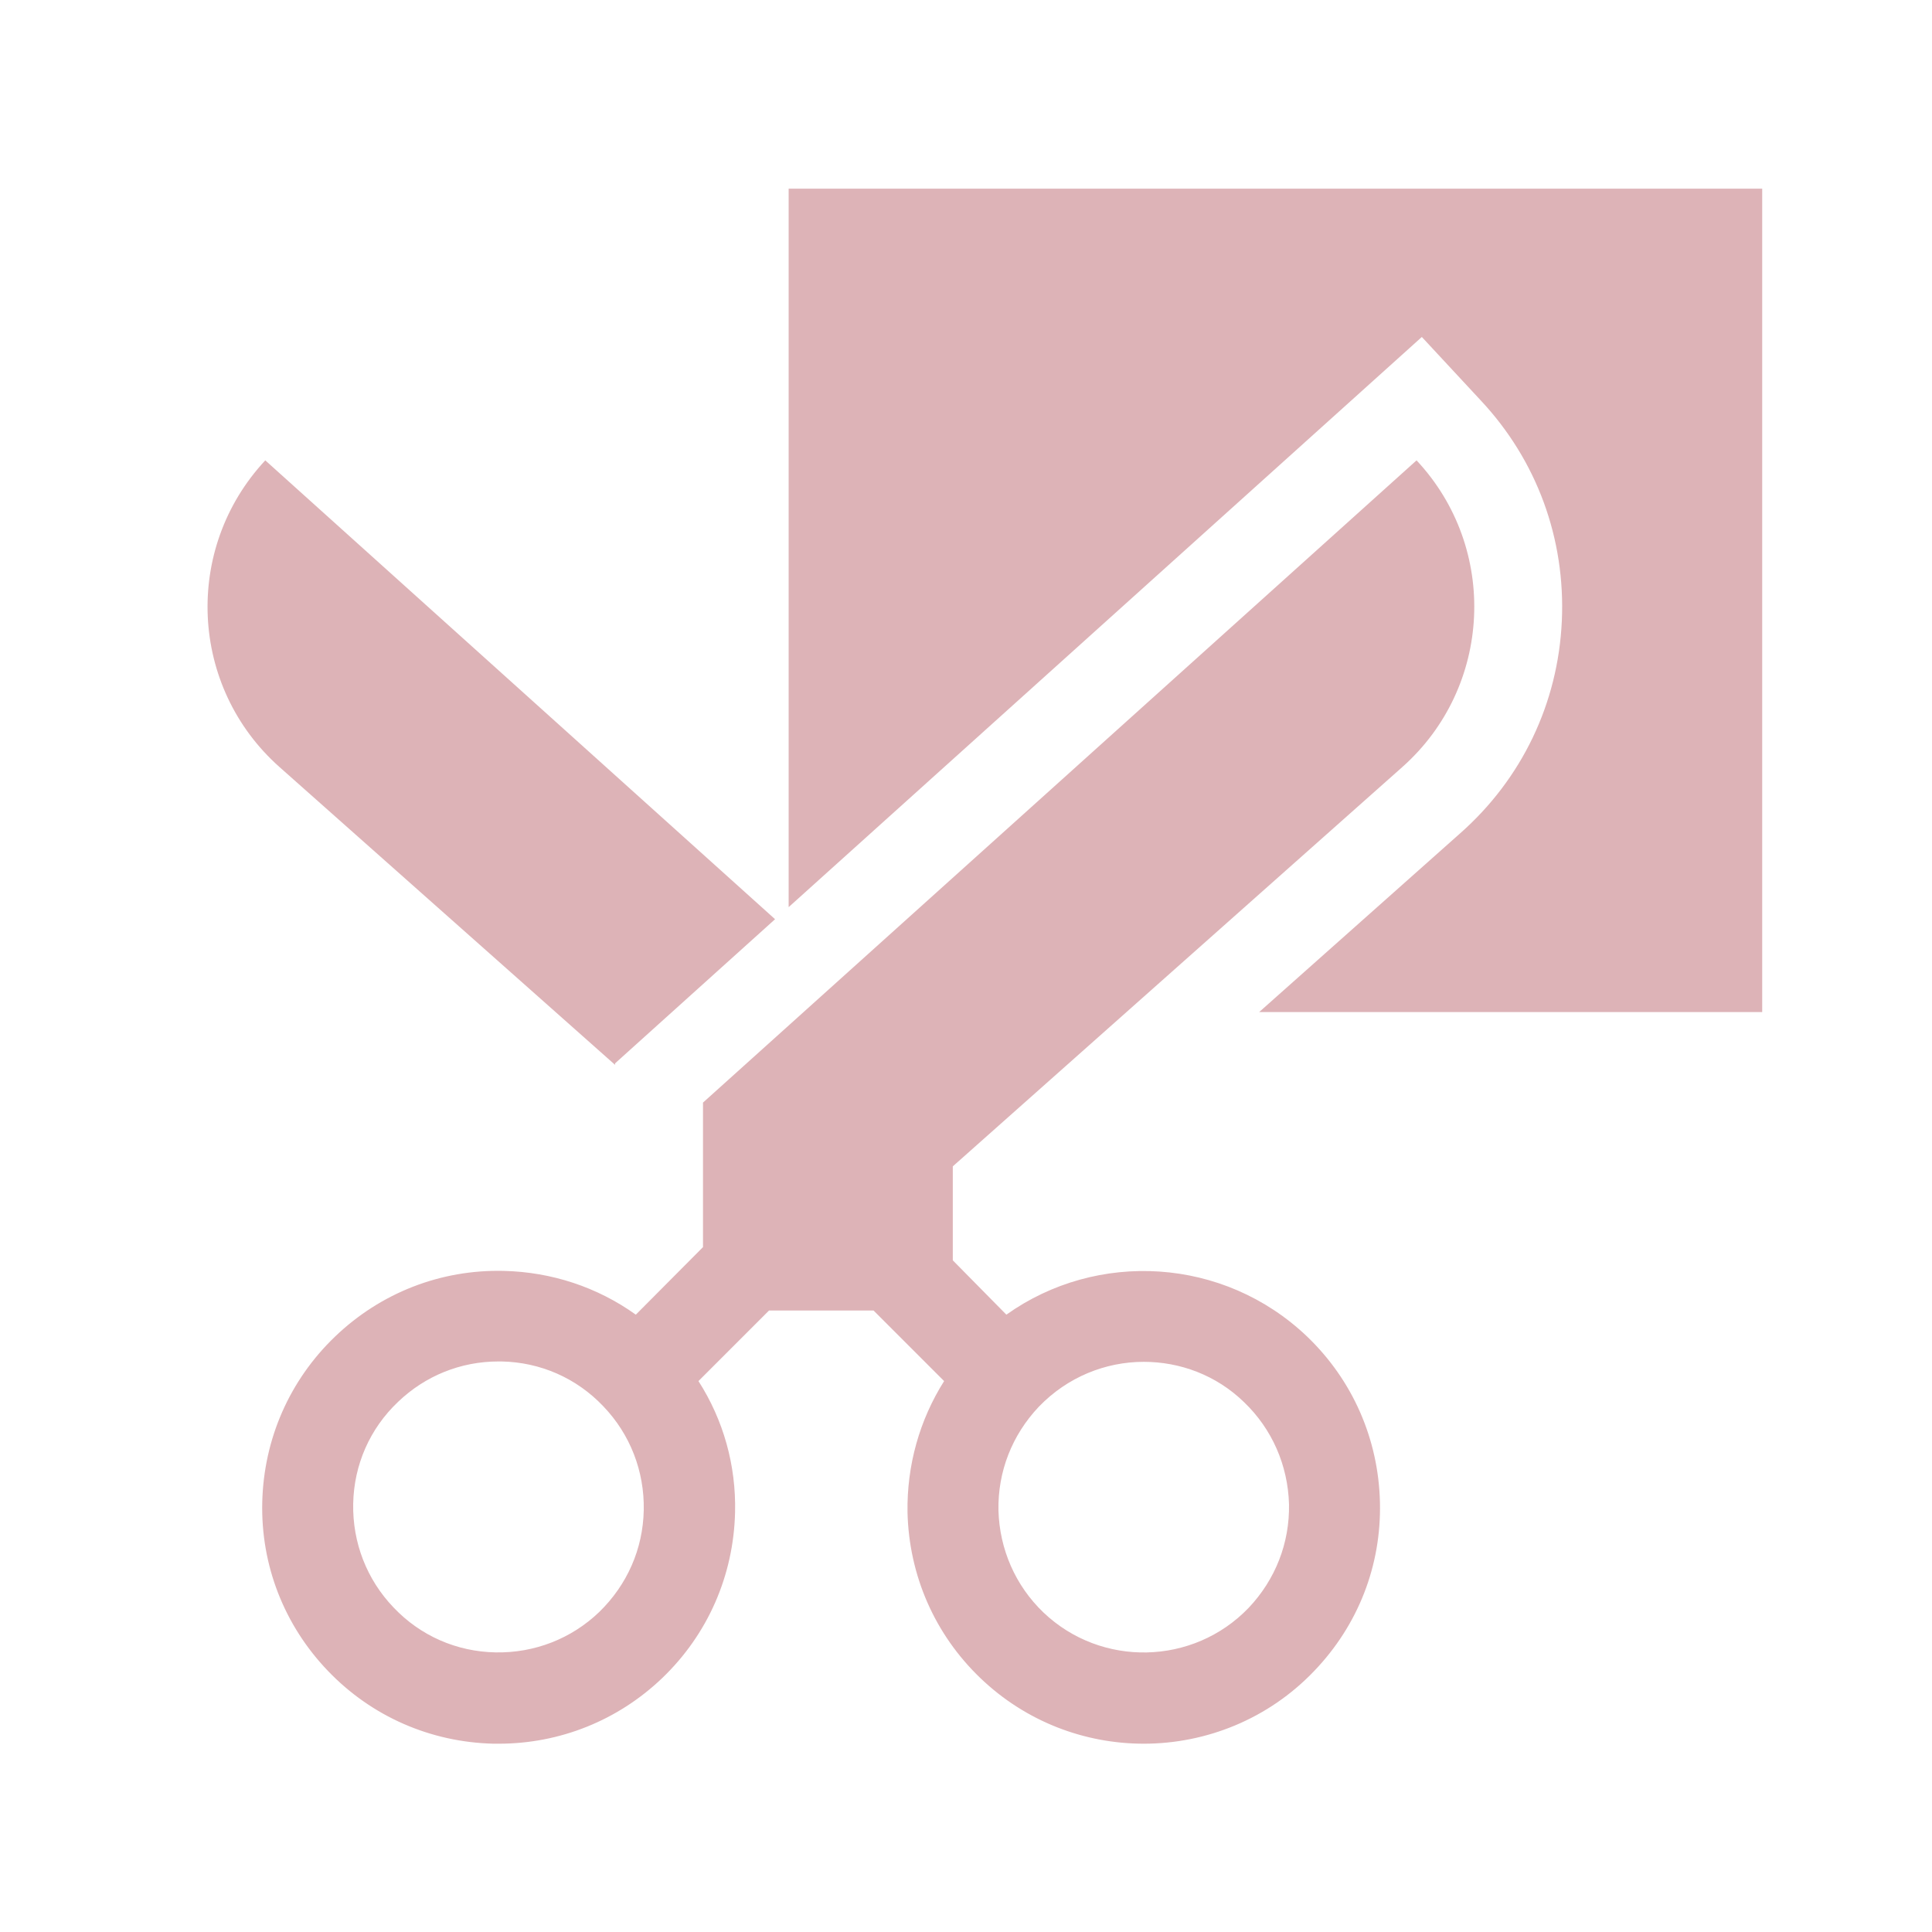
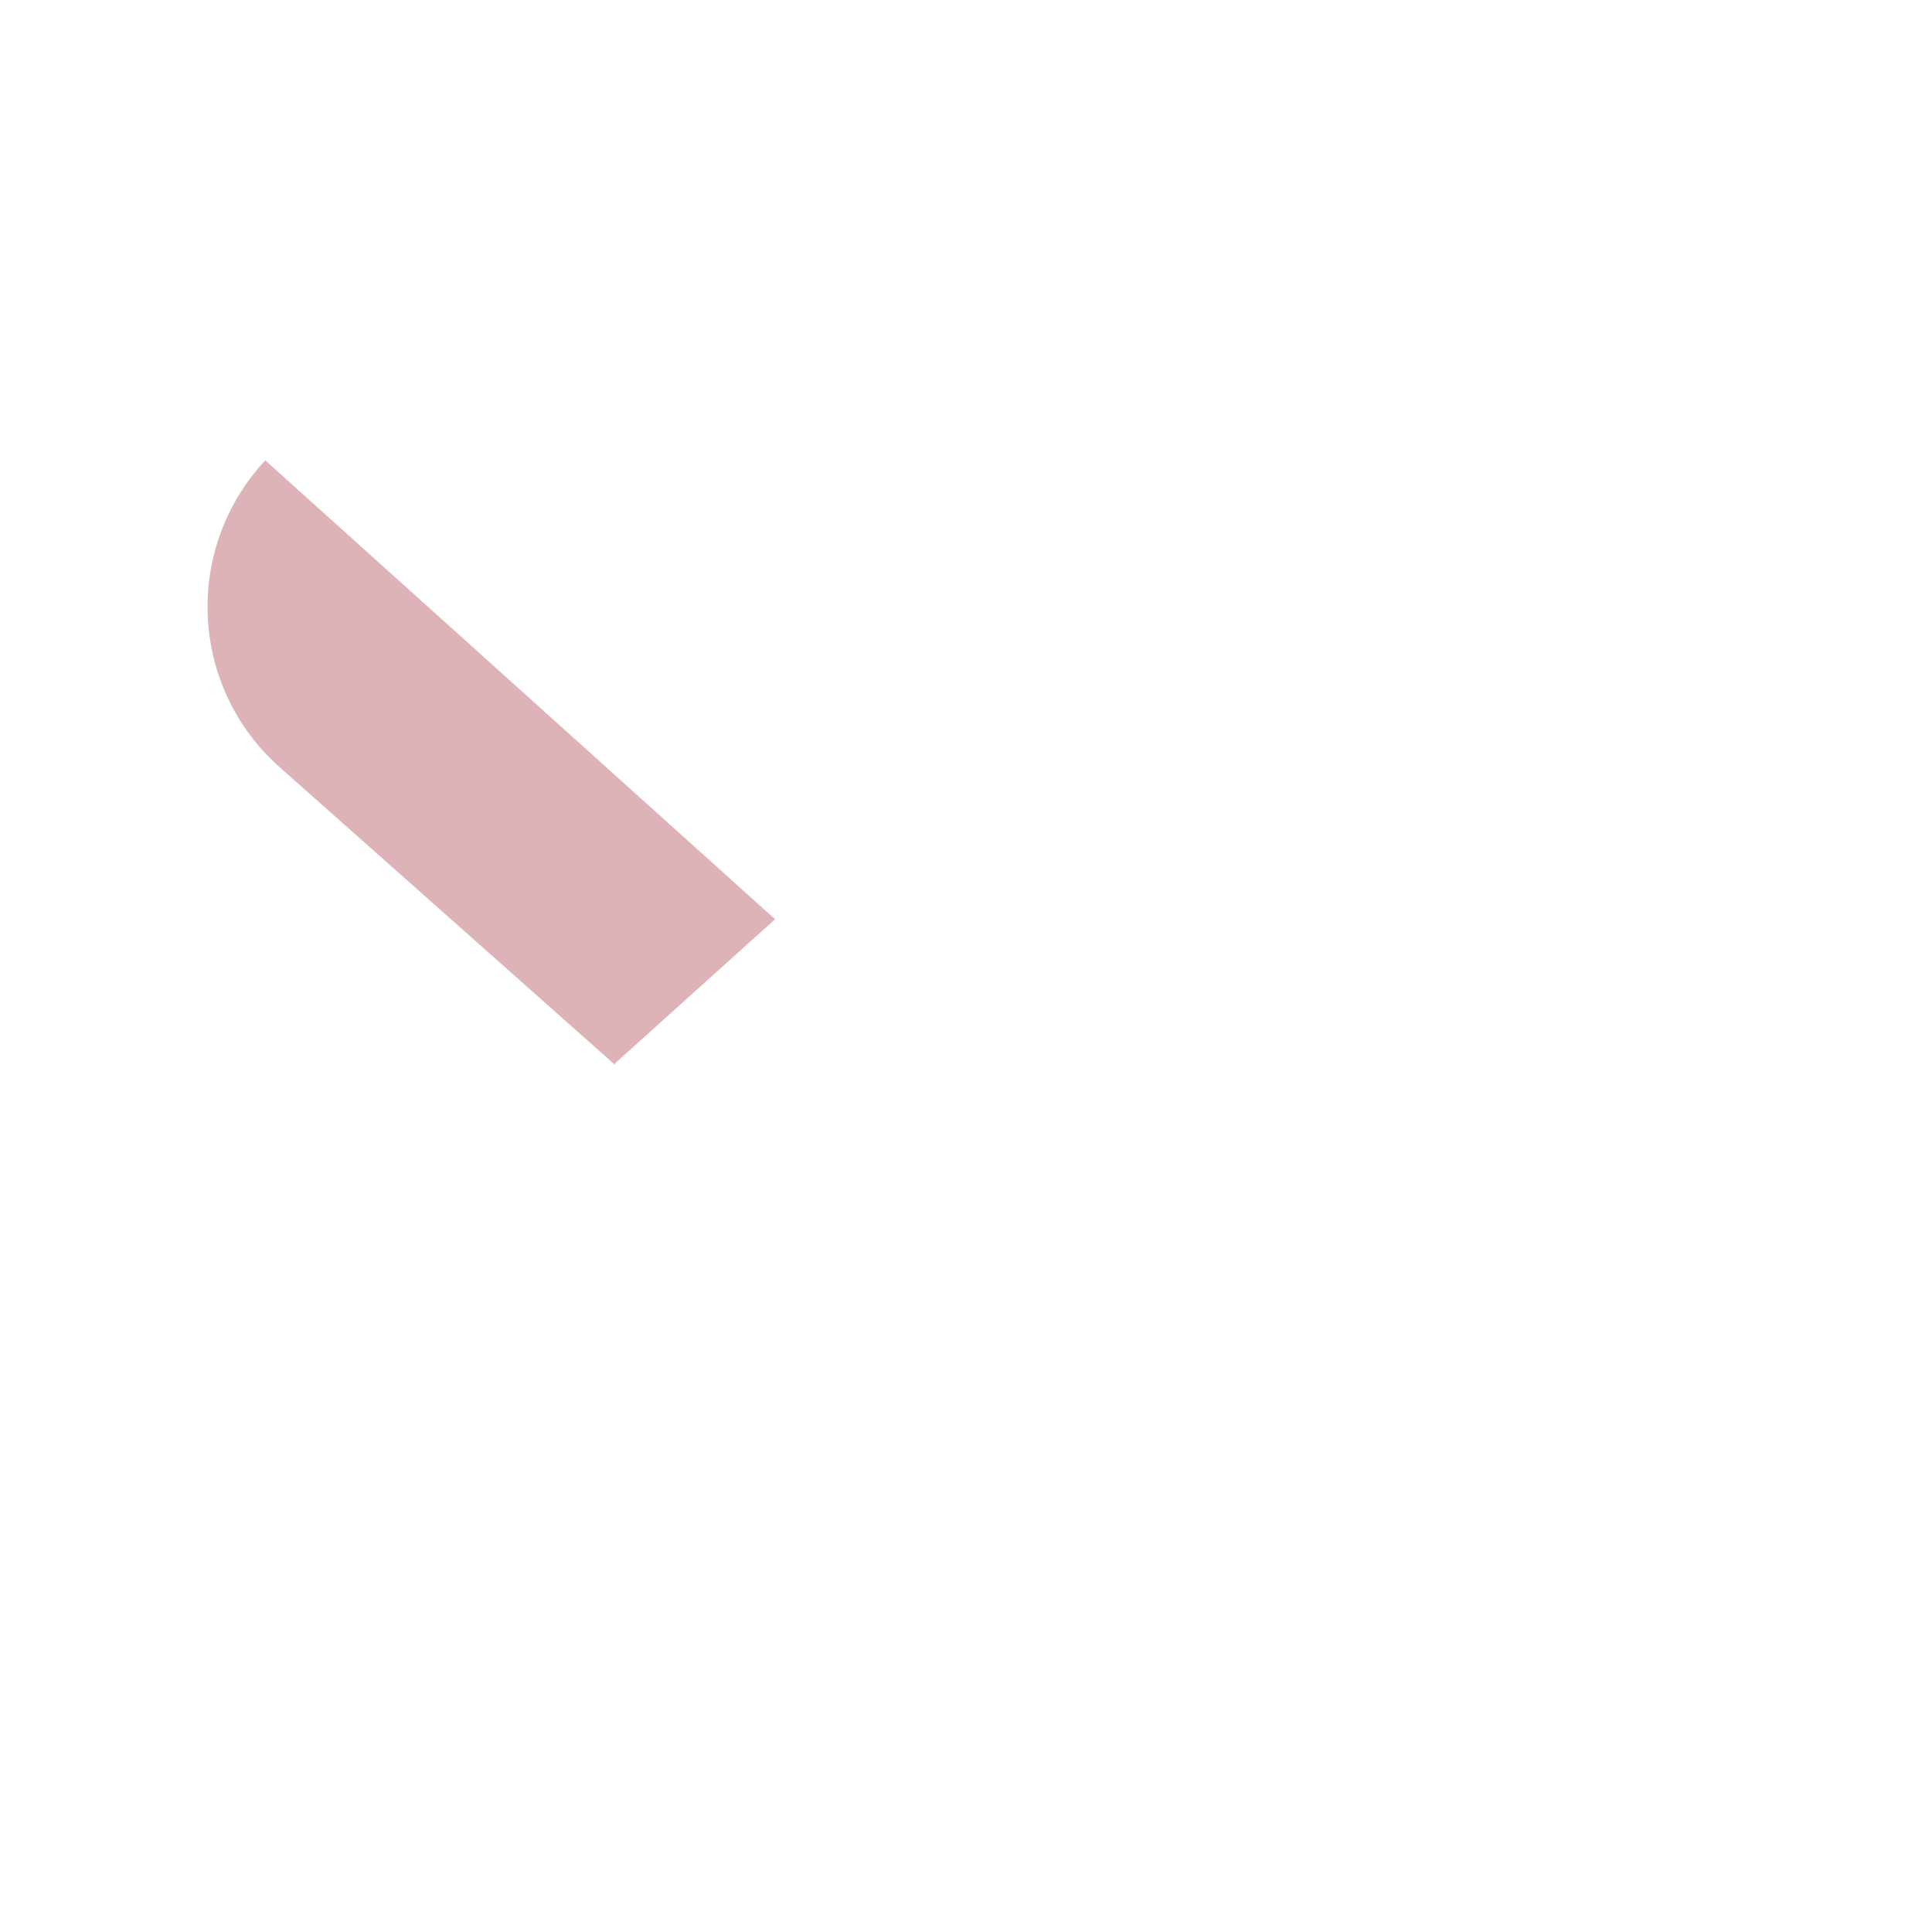
<svg xmlns="http://www.w3.org/2000/svg" version="1.1" id="Layer_1" x="0px" y="0px" viewBox="-49 141 512 512" style="enable-background:new -49 141 512 512;" xml:space="preserve">
  <style type="text/css">
	.st0{fill:#DDB3B7;}
</style>
  <g>
    <g>
-       <path class="st0" d="M343.4,247.1c14.9,15.9,22.5,36.7,21.5,58.5c-1,21.8-10.6,41.8-26.9,56.2l-53.3,47.4H418V191H160v190.4    l167.8-151.1L343.4,247.1z" />
      <path class="st0" d="M156.4,384.6L21.3,263c-21.8,23.4-20.1,60.1,3.8,81.3l88.9,78.9v-0.4L156.4,384.6z" />
    </g>
-     <path class="st0" d="M203.5,450.1l119.1-105.8c23.9-21.2,25.6-58,3.8-81.3L137.3,433.2l0,38.3l-17.8,17.9   c-10.2-7.3-22.3-11.3-35-11.6c-16.7-0.4-32.6,5.8-44.7,17.4c-12.1,11.6-18.9,27.2-19.3,43.9c-0.4,16.7,5.8,32.6,17.4,44.7   c11.6,12.1,27.2,18.9,43.9,19.3c0.5,0,0.9,0,1.4,0c16.2,0,31.6-6.2,43.3-17.4c12.1-11.6,18.9-27.2,19.3-43.9   c0.3-12.5-3.1-24.5-9.7-34.8l18.7-18.7h27.7l18.7,18.7c-6.5,10.3-9.9,22.3-9.7,34.8c0.4,16.7,7.2,32.3,19.3,43.9   c12.1,11.6,27.7,17.4,43.3,17.4c16.5,0,33-6.5,45.2-19.3c11.6-12.1,17.8-27.9,17.4-44.7c-0.4-16.7-7.2-32.3-19.3-43.9   c-22.1-21.1-55.7-22.9-79.7-5.8L203.5,475L203.5,450.1z M109.8,568.2c-7.4,7.1-17.2,10.9-27.5,10.7c-10.3-0.2-19.9-4.4-27-11.9   c-7.1-7.4-10.9-17.2-10.7-27.5c0.2-10.3,4.4-19.9,11.9-27c7.2-6.9,16.6-10.7,26.6-10.7c0.3,0,0.6,0,0.8,0   c10.3,0.2,19.9,4.4,27,11.9c7.1,7.4,10.9,17.2,10.7,27.5C121.4,551.5,117.2,561,109.8,568.2L109.8,568.2z M254.1,501.9   c9.6,0,19.2,3.5,26.6,10.7c7.4,7.1,11.6,16.7,11.9,27c0.2,10.3-3.6,20-10.7,27.5c-14.7,15.3-39.1,15.8-54.4,1.2   c-7.4-7.1-11.6-16.7-11.9-27c-0.2-10.3,3.6-20,10.7-27.5C233.9,505.9,244,501.9,254.1,501.9L254.1,501.9z" />
  </g>
</svg>